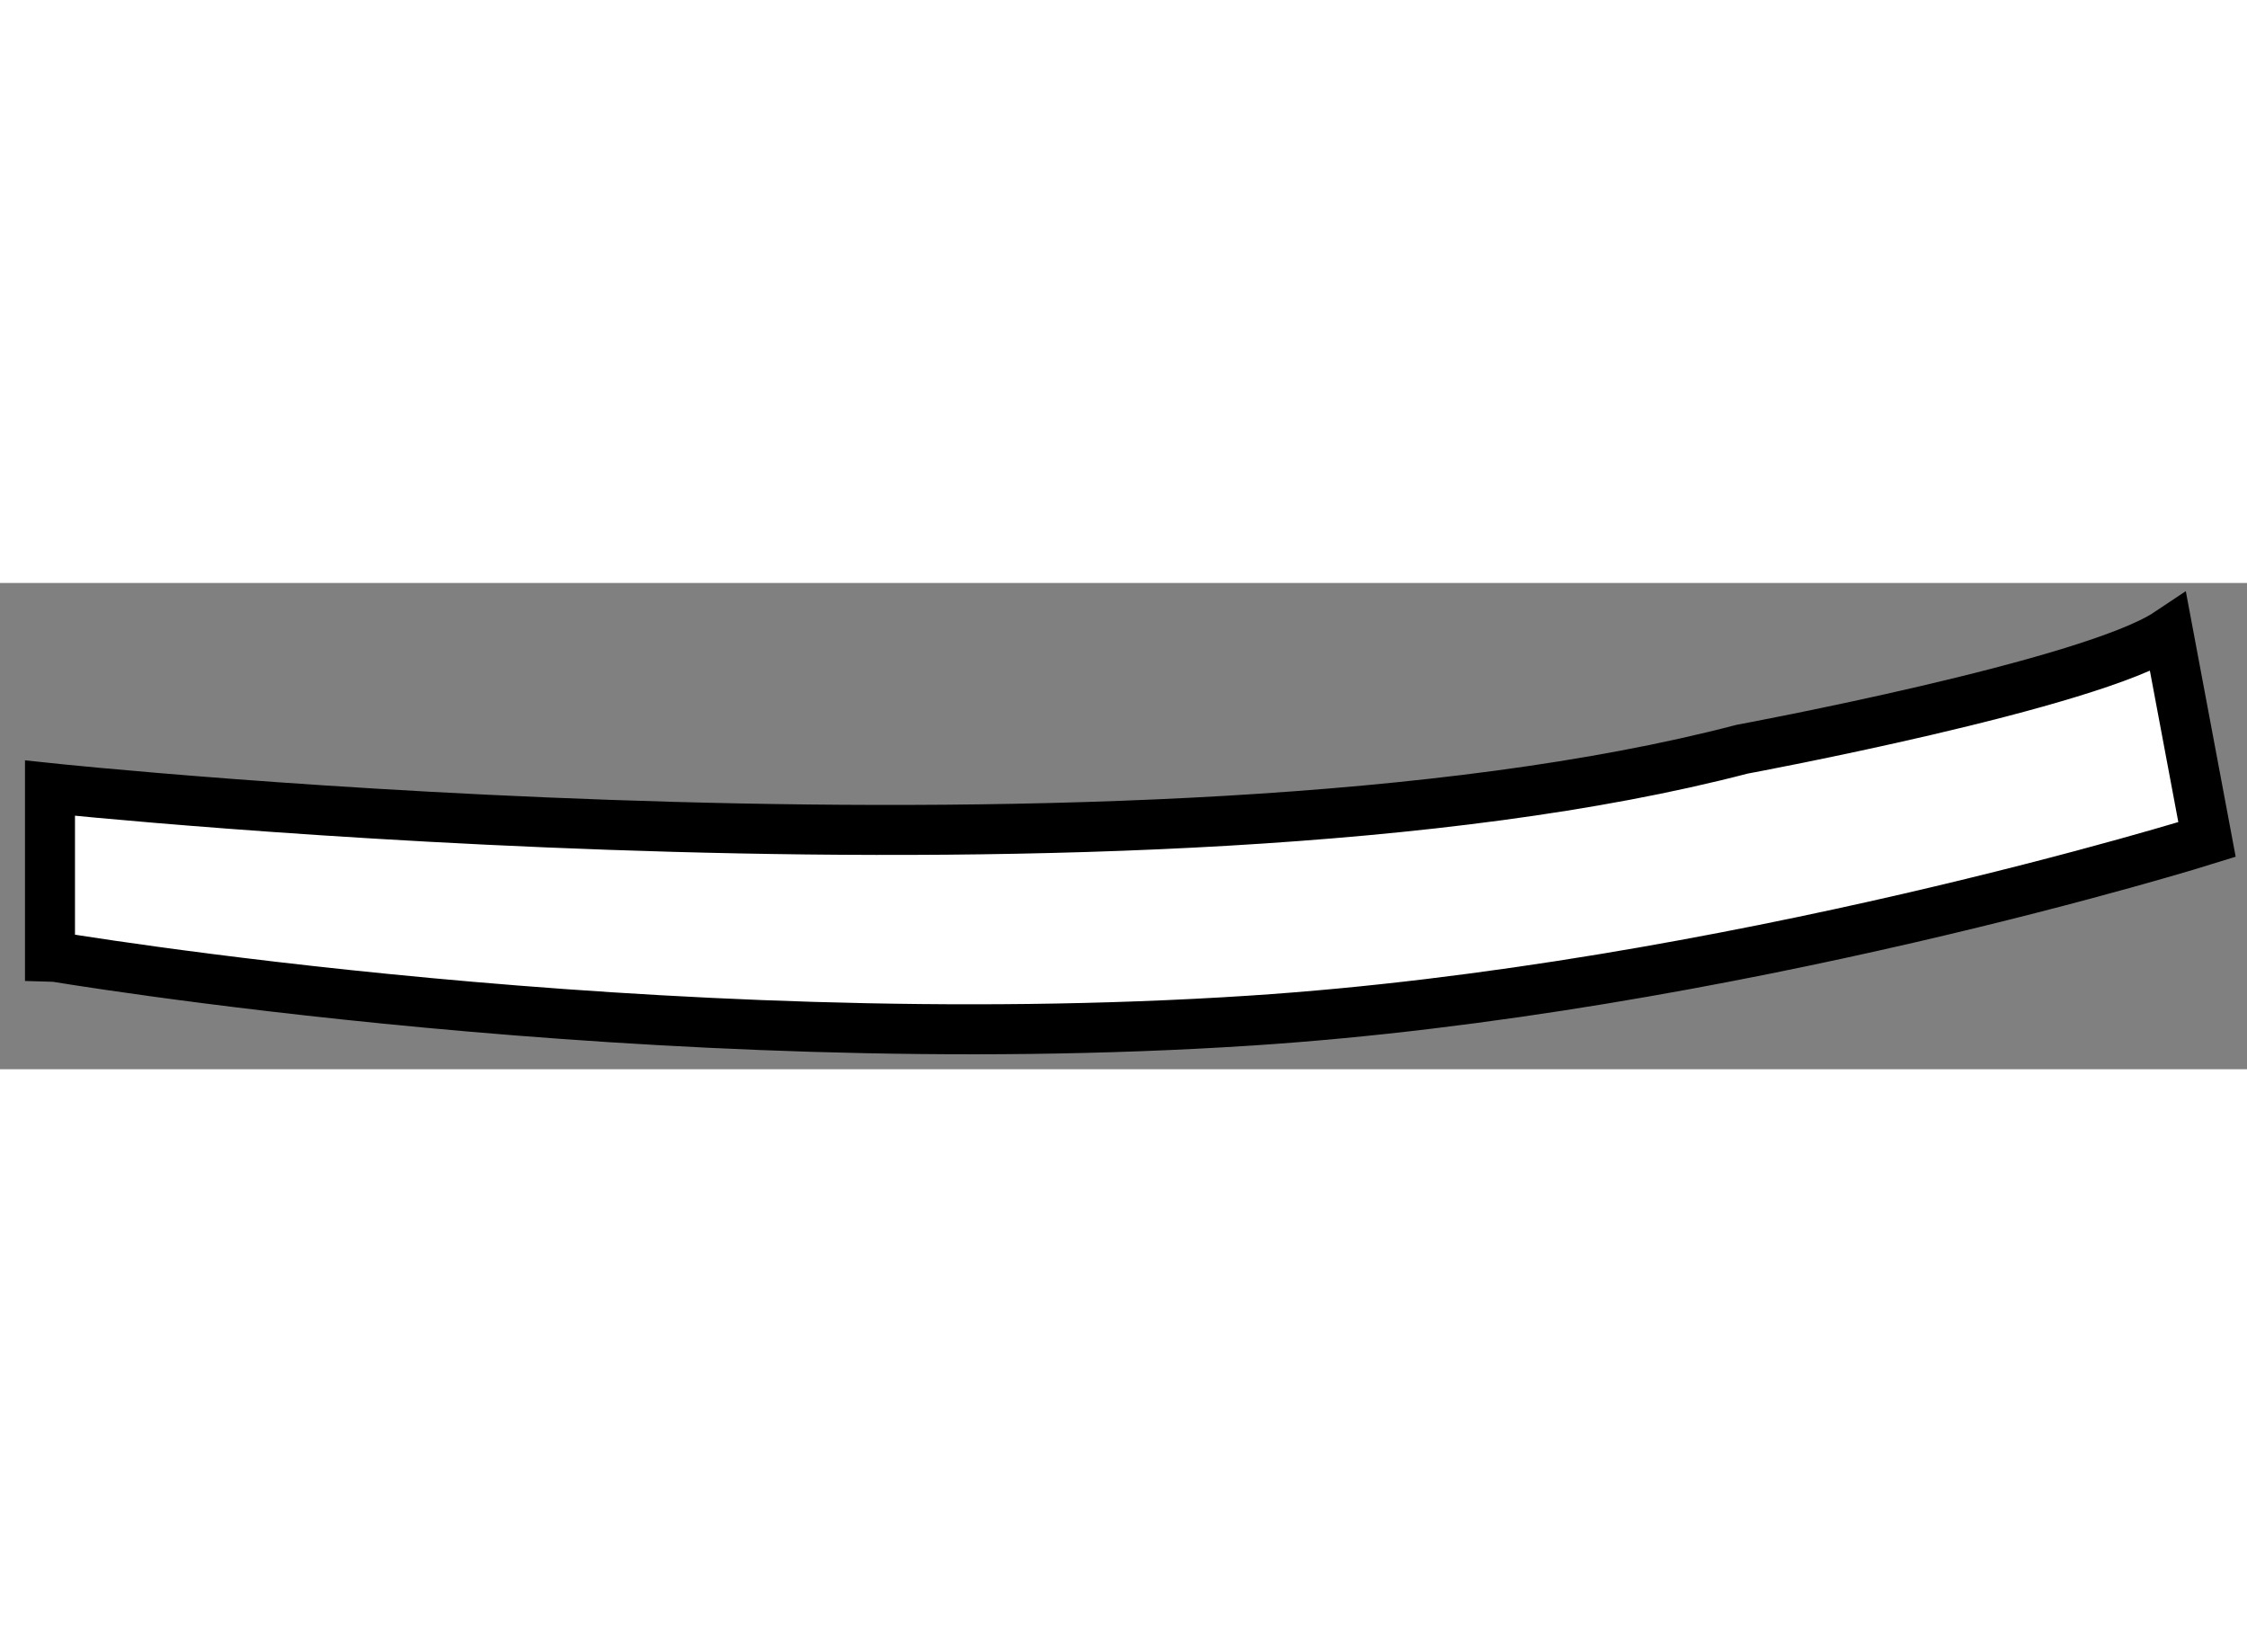
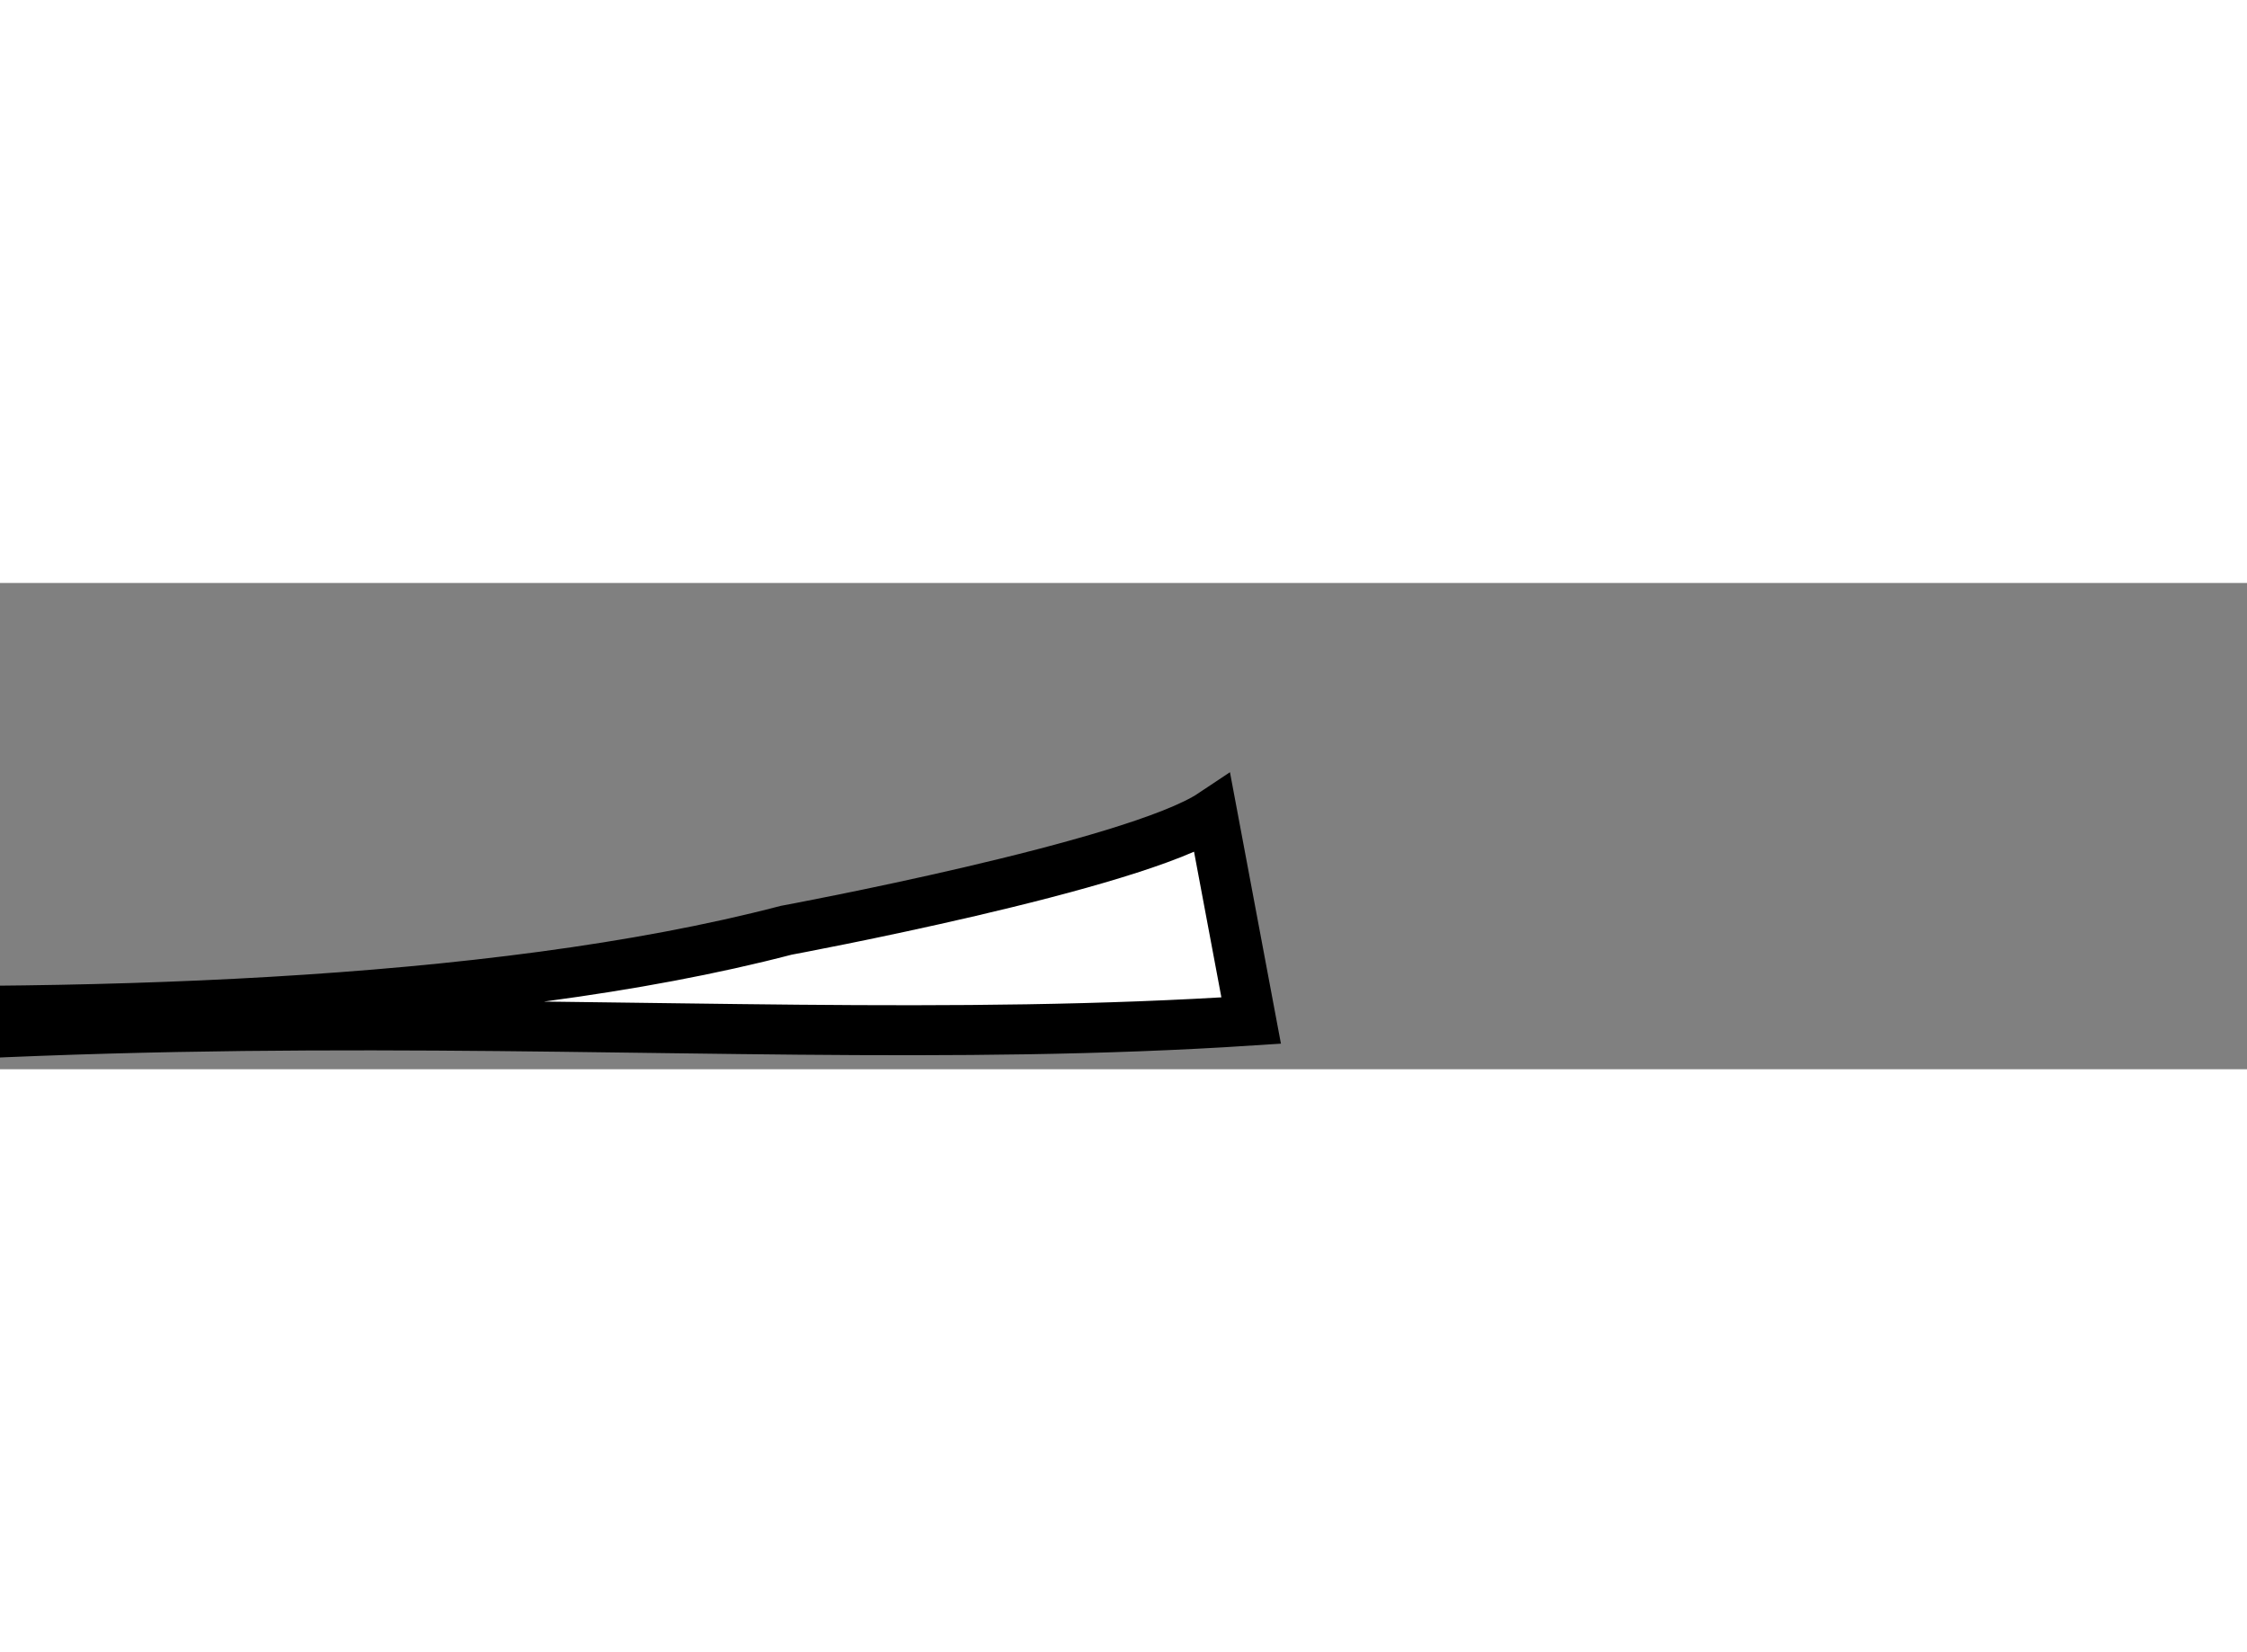
<svg xmlns="http://www.w3.org/2000/svg" version="1.1" x="0px" y="0px" width="244.8px" height="180px" viewBox="121.721 143.036 22.476 4.864" enable-background="new 0 0 244.8 180" xml:space="preserve">
  <rect x="121.721" y="143.036" width="22.476" height="4.864" fill="#808080" stroke="none" />
  <g>
-     <path fill="#FFFFFF" stroke="#000000" stroke-width="0.5" d="M134.236,147.413c4.773-0.312,9.561-1.811,9.561-1.811l-0.388-2.066    c-0.774,0.517-4.263,1.163-4.263,1.163c-5.942,1.552-16.925,0.389-16.925,0.389v1.679    C122.222,146.767,128.293,147.802,134.236,147.413z" />
+     <path fill="#FFFFFF" stroke="#000000" stroke-width="0.5" d="M134.236,147.413l-0.388-2.066    c-0.774,0.517-4.263,1.163-4.263,1.163c-5.942,1.552-16.925,0.389-16.925,0.389v1.679    C122.222,146.767,128.293,147.802,134.236,147.413z" />
  </g>
</svg>